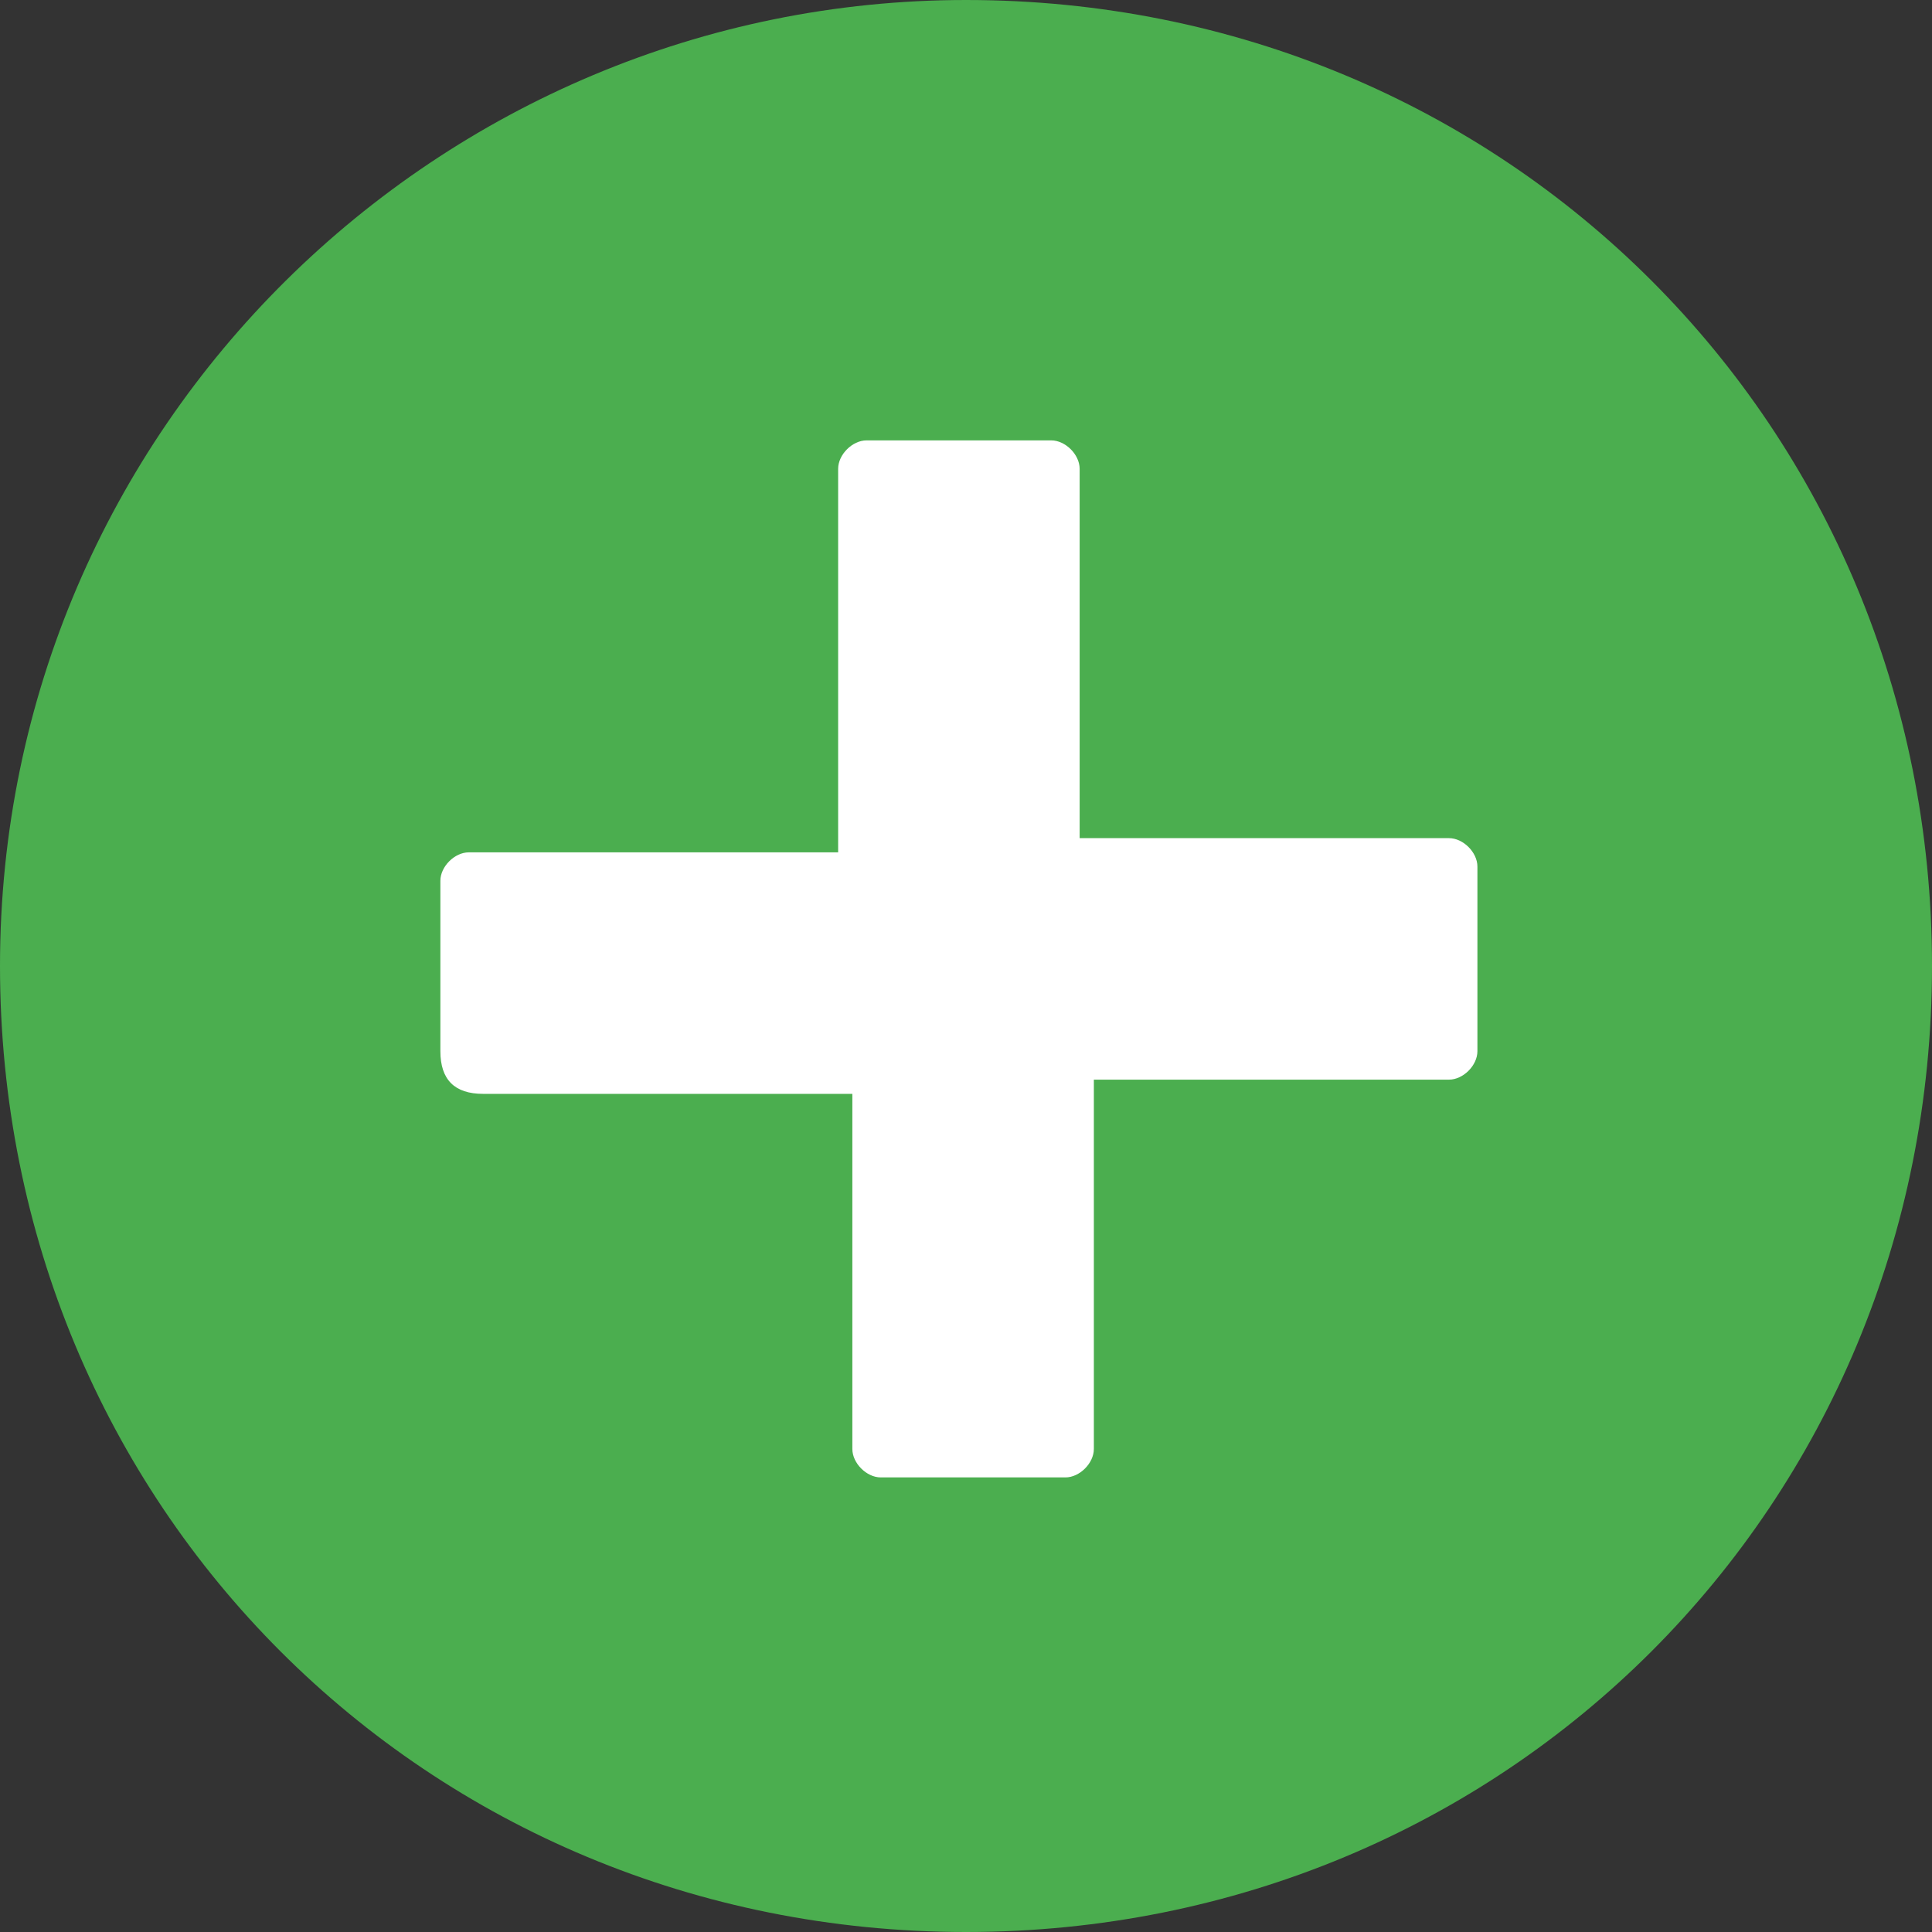
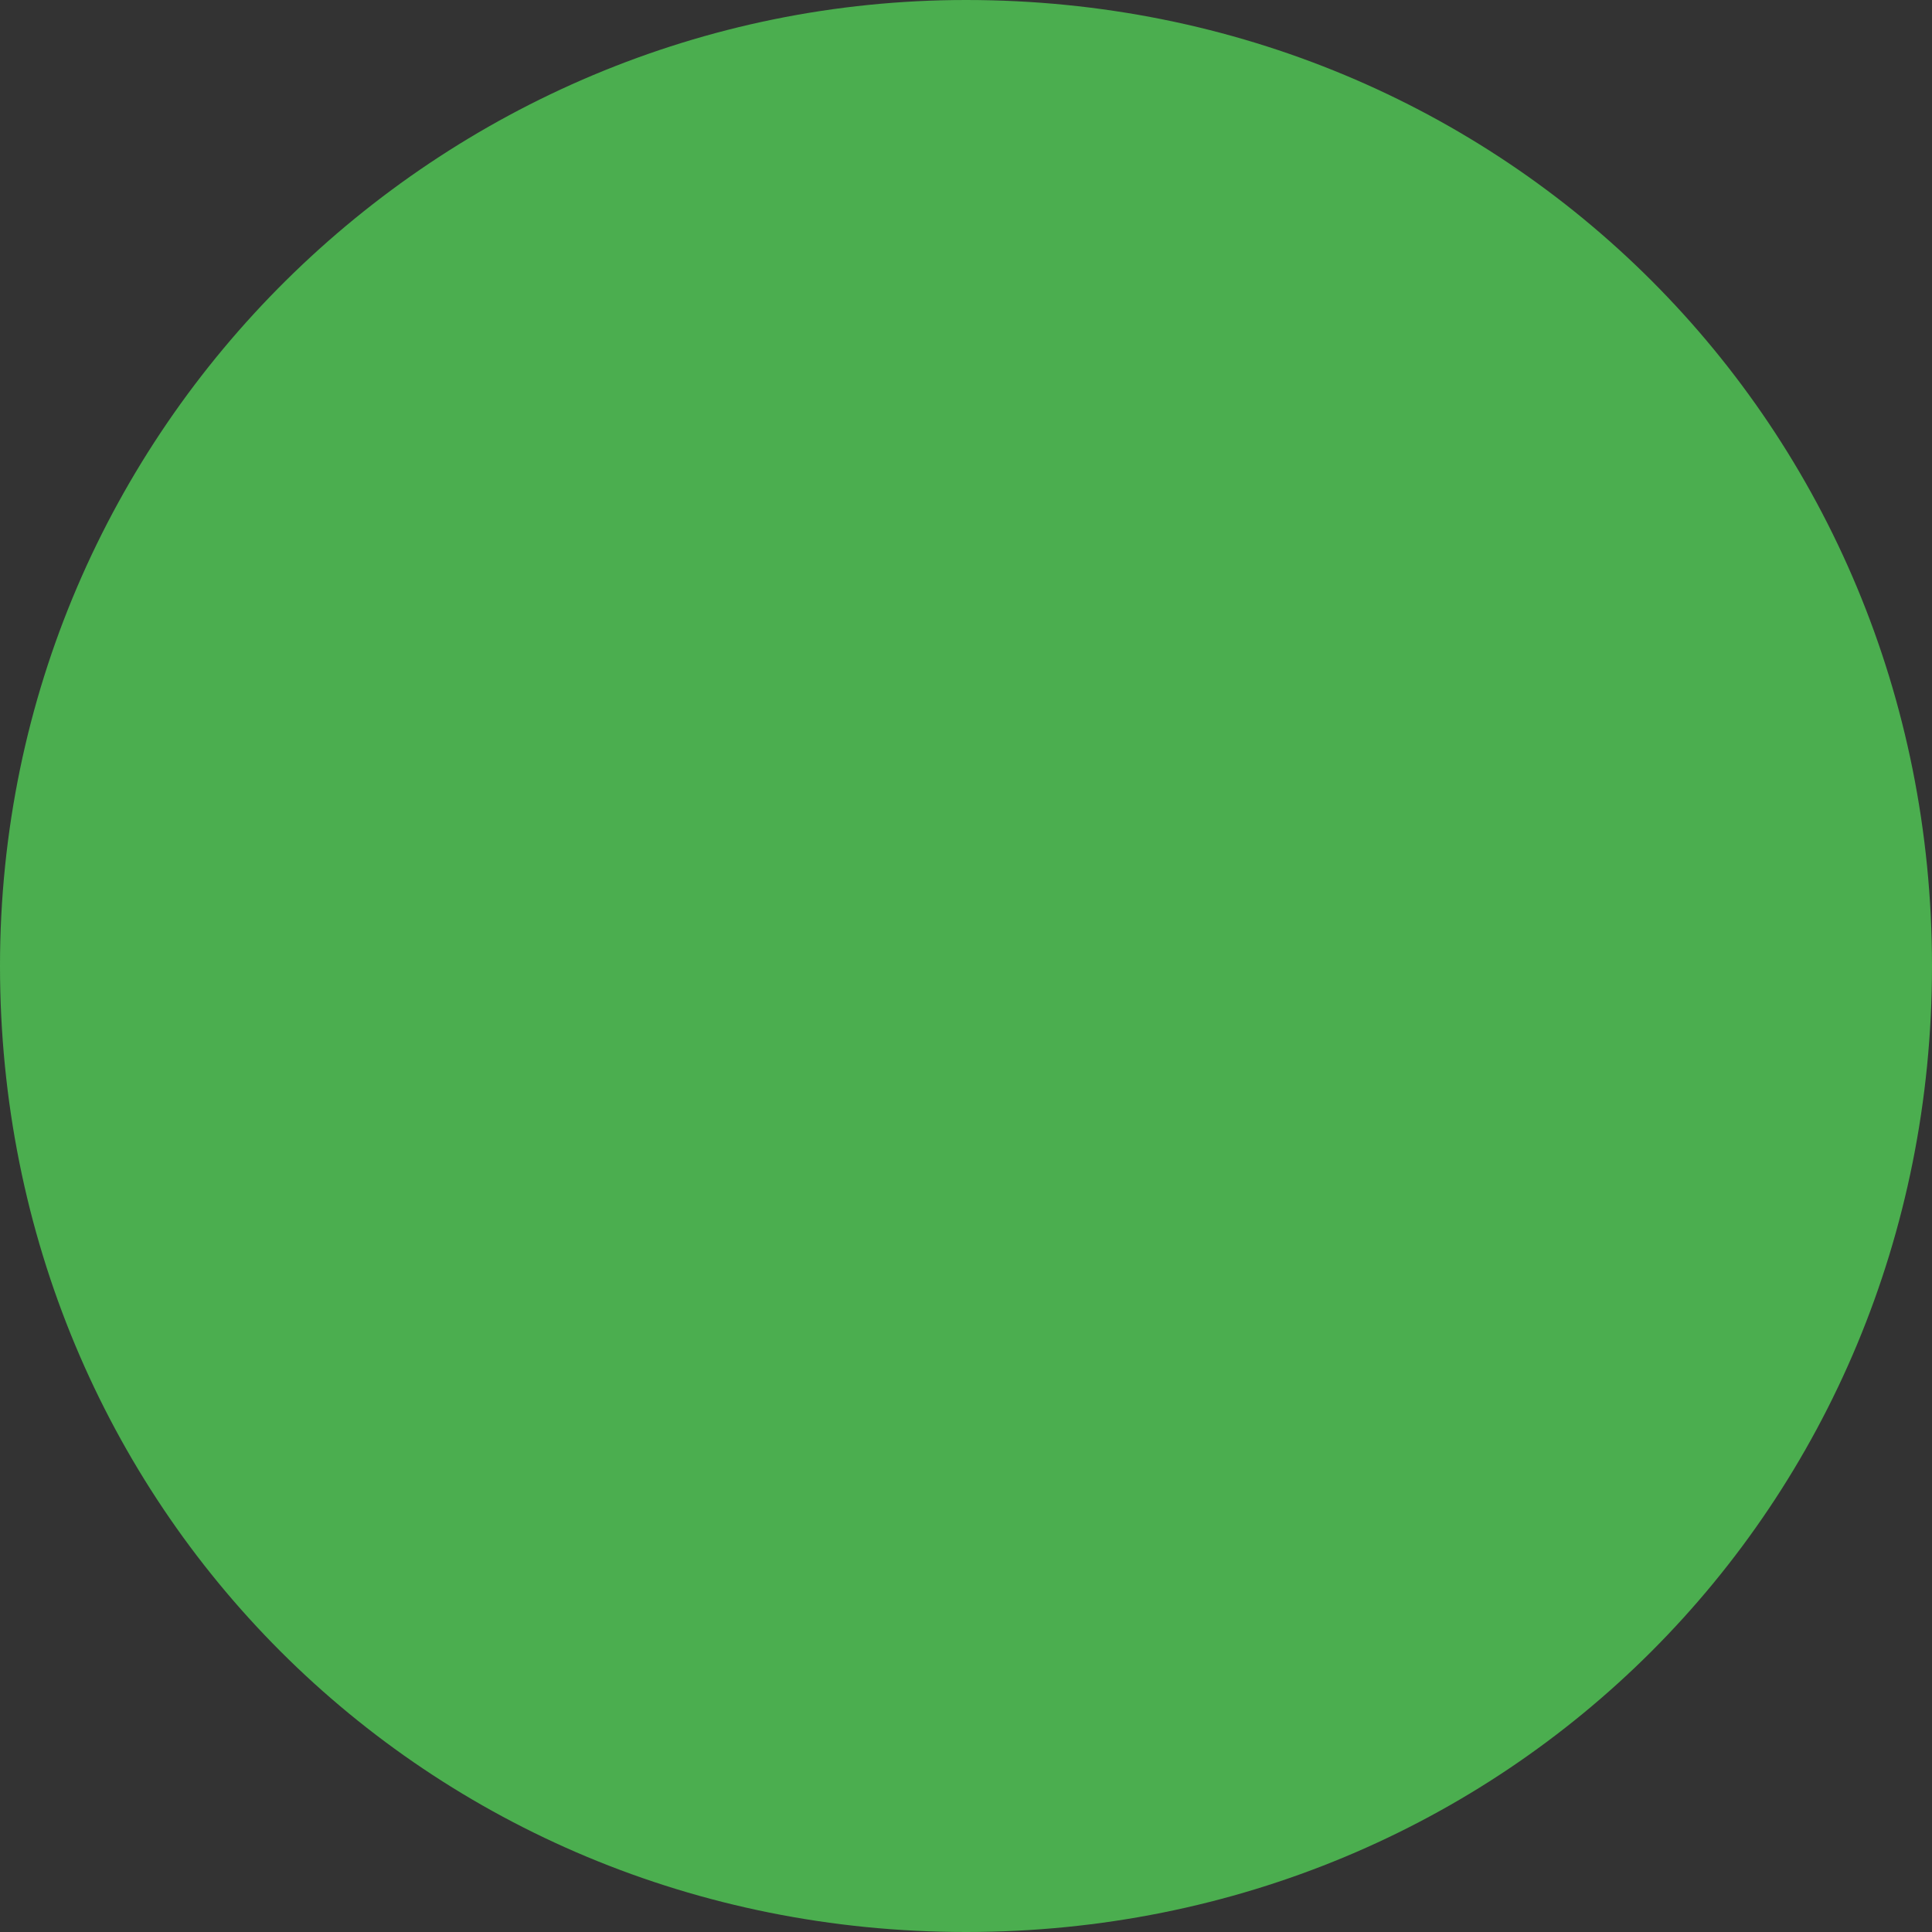
<svg xmlns="http://www.w3.org/2000/svg" version="1.1" id="Capa_1" x="0px" y="0px" viewBox="0 0 13.6 13.6" style="enable-background:new 0 0 13.6 13.6;" xml:space="preserve">
  <rect x="0" y="0" width="13.6" height="13.6" fill="#333333" stroke="none" />
  <style type="text/css">
	.st0{fill-rule:evenodd;clip-rule:evenodd;fill:#4BAE4F;}
	.st1{fill:#FFFFFF;}
</style>
  <g>
    <path class="st0" d="M6.8,0C3.1,0,0,3,0,6.8s3,6.8,6.8,6.8s6.8-3,6.8-6.8S10.6,0,6.8,0z" />
-     <path class="st1" d="M3.1,7.4V6.2C3.1,6.1,3.2,6,3.3,6h2.6V3.3c0-0.1,0.1-0.2,0.2-0.2h1.3c0.1,0,0.2,0.1,0.2,0.2v2.6h2.6   c0.1,0,0.2,0.1,0.2,0.2v1.3c0,0.1-0.1,0.2-0.2,0.2H7.7v2.6c0,0.1-0.1,0.2-0.2,0.2H6.2c-0.1,0-0.2-0.1-0.2-0.2V7.7H3.4   C3.2,7.7,3.1,7.6,3.1,7.4L3.1,7.4z" />
  </g>
</svg>